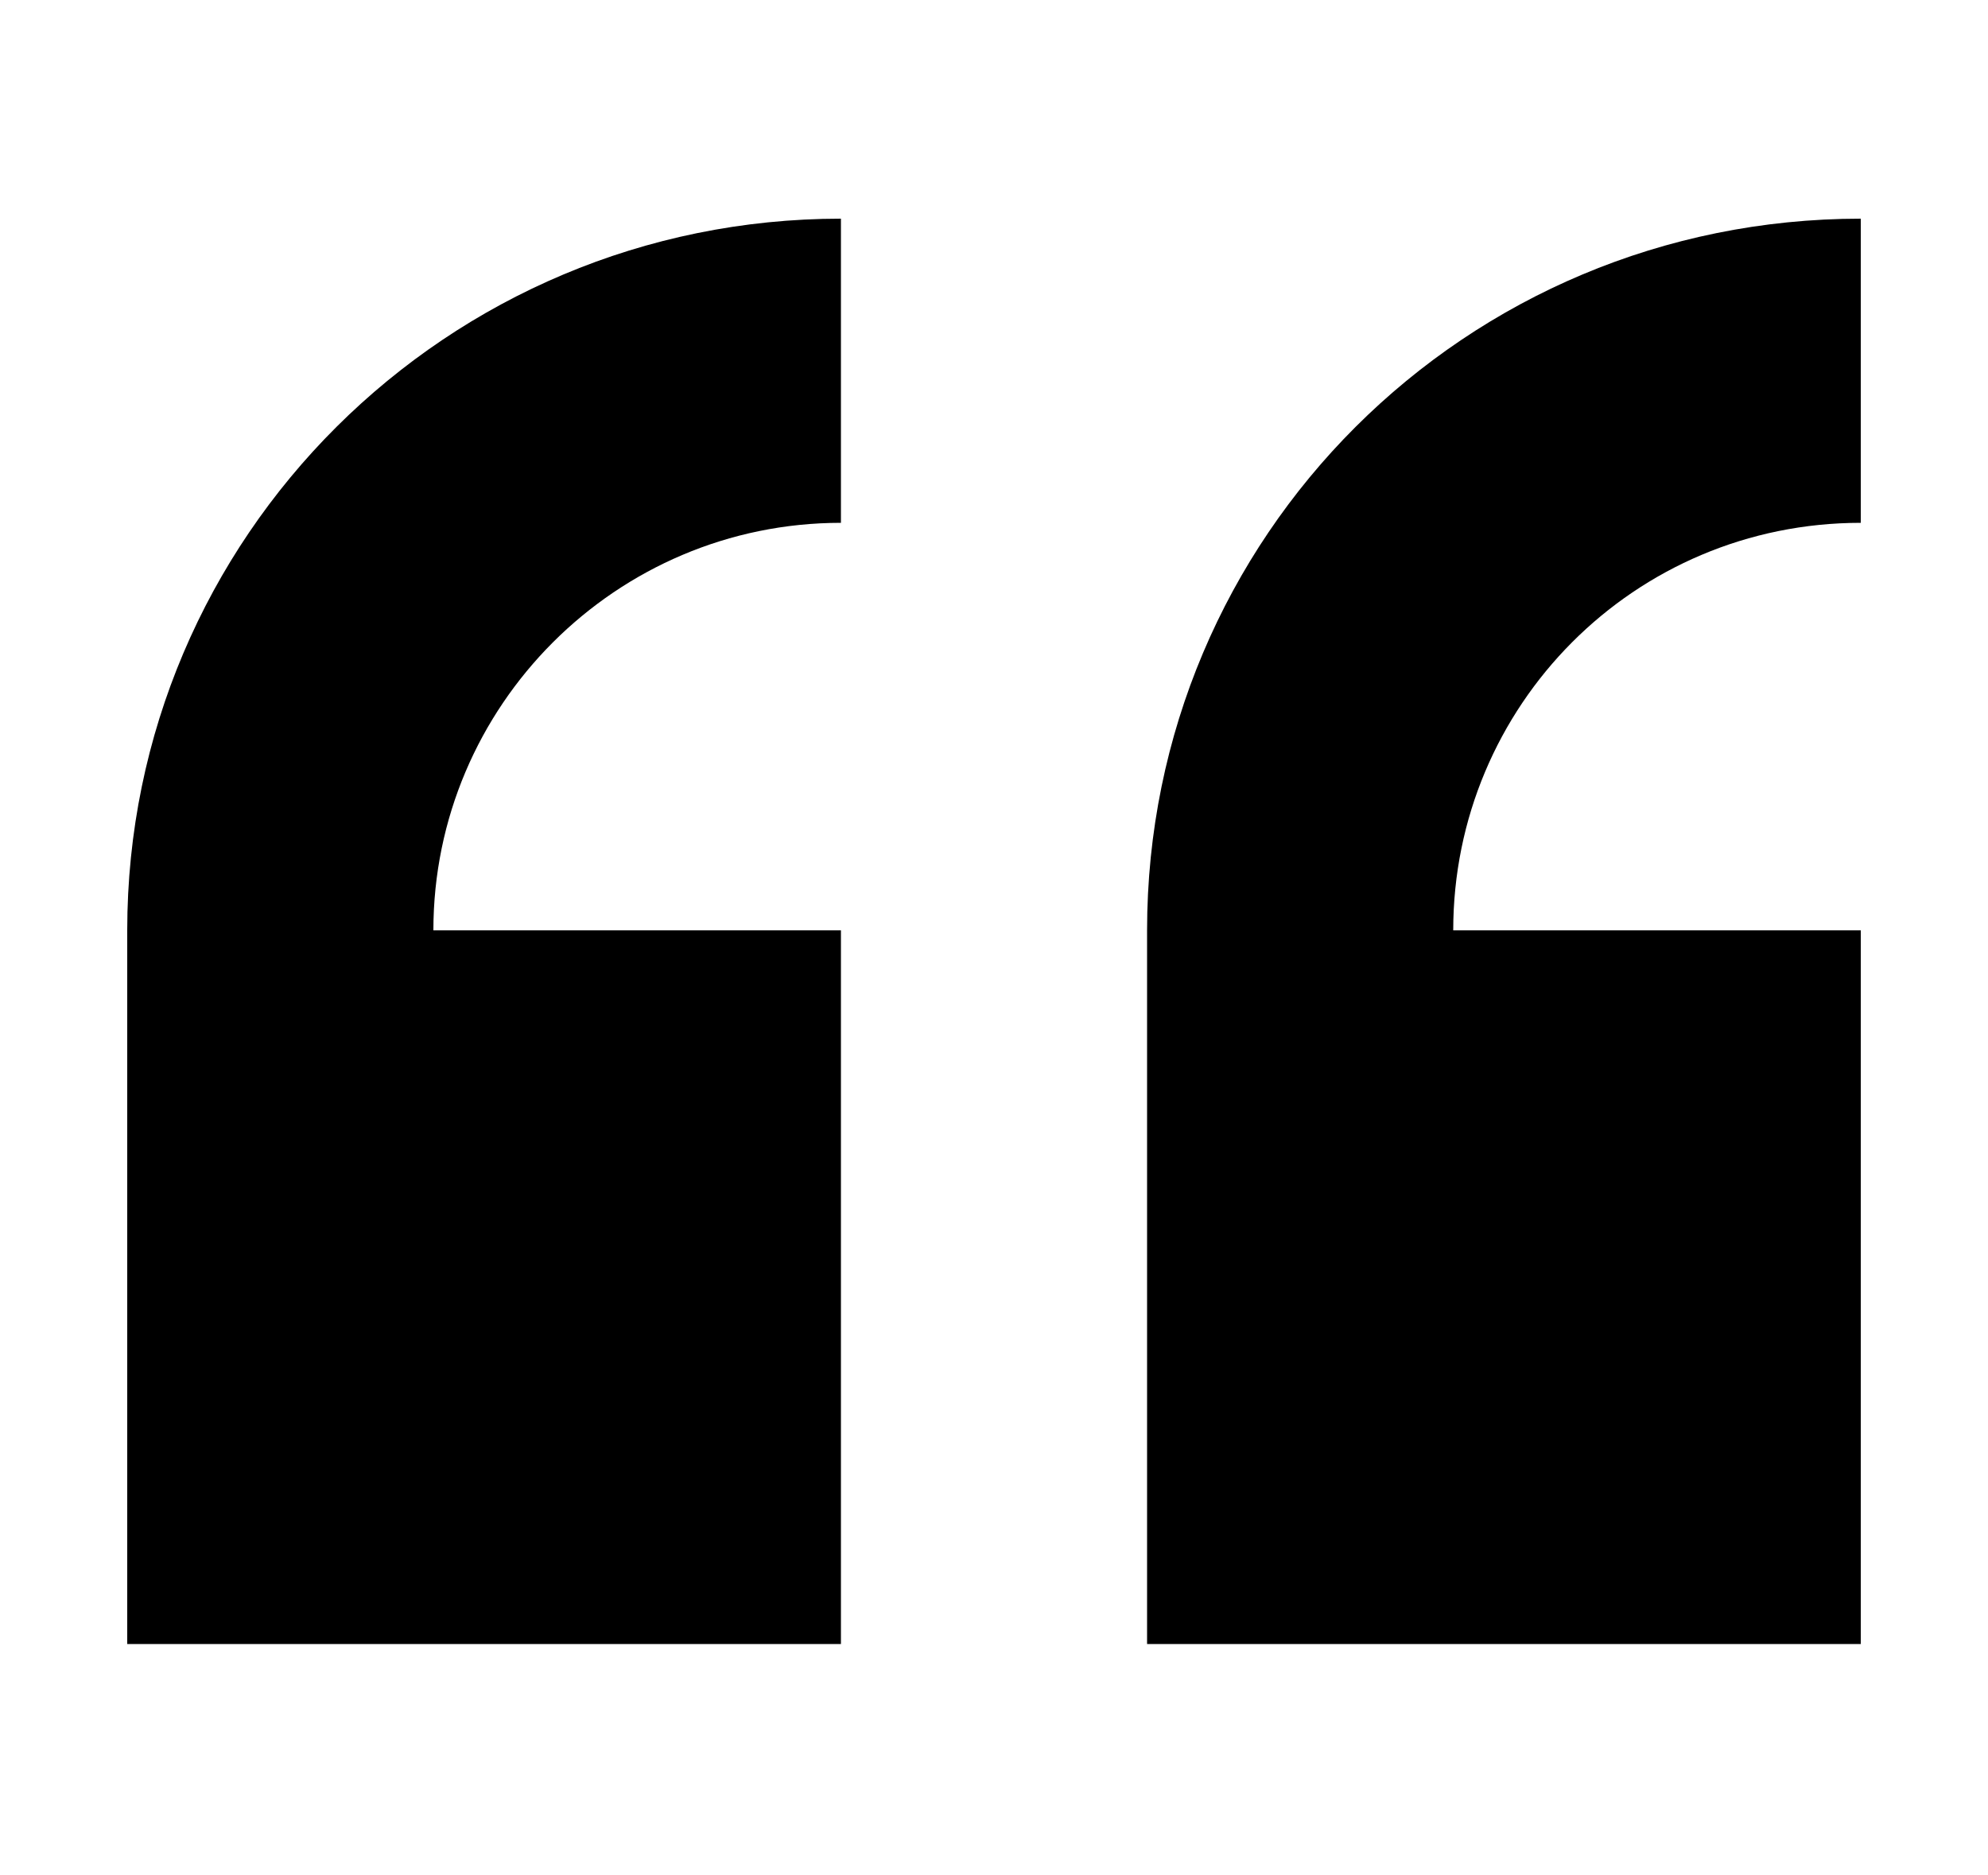
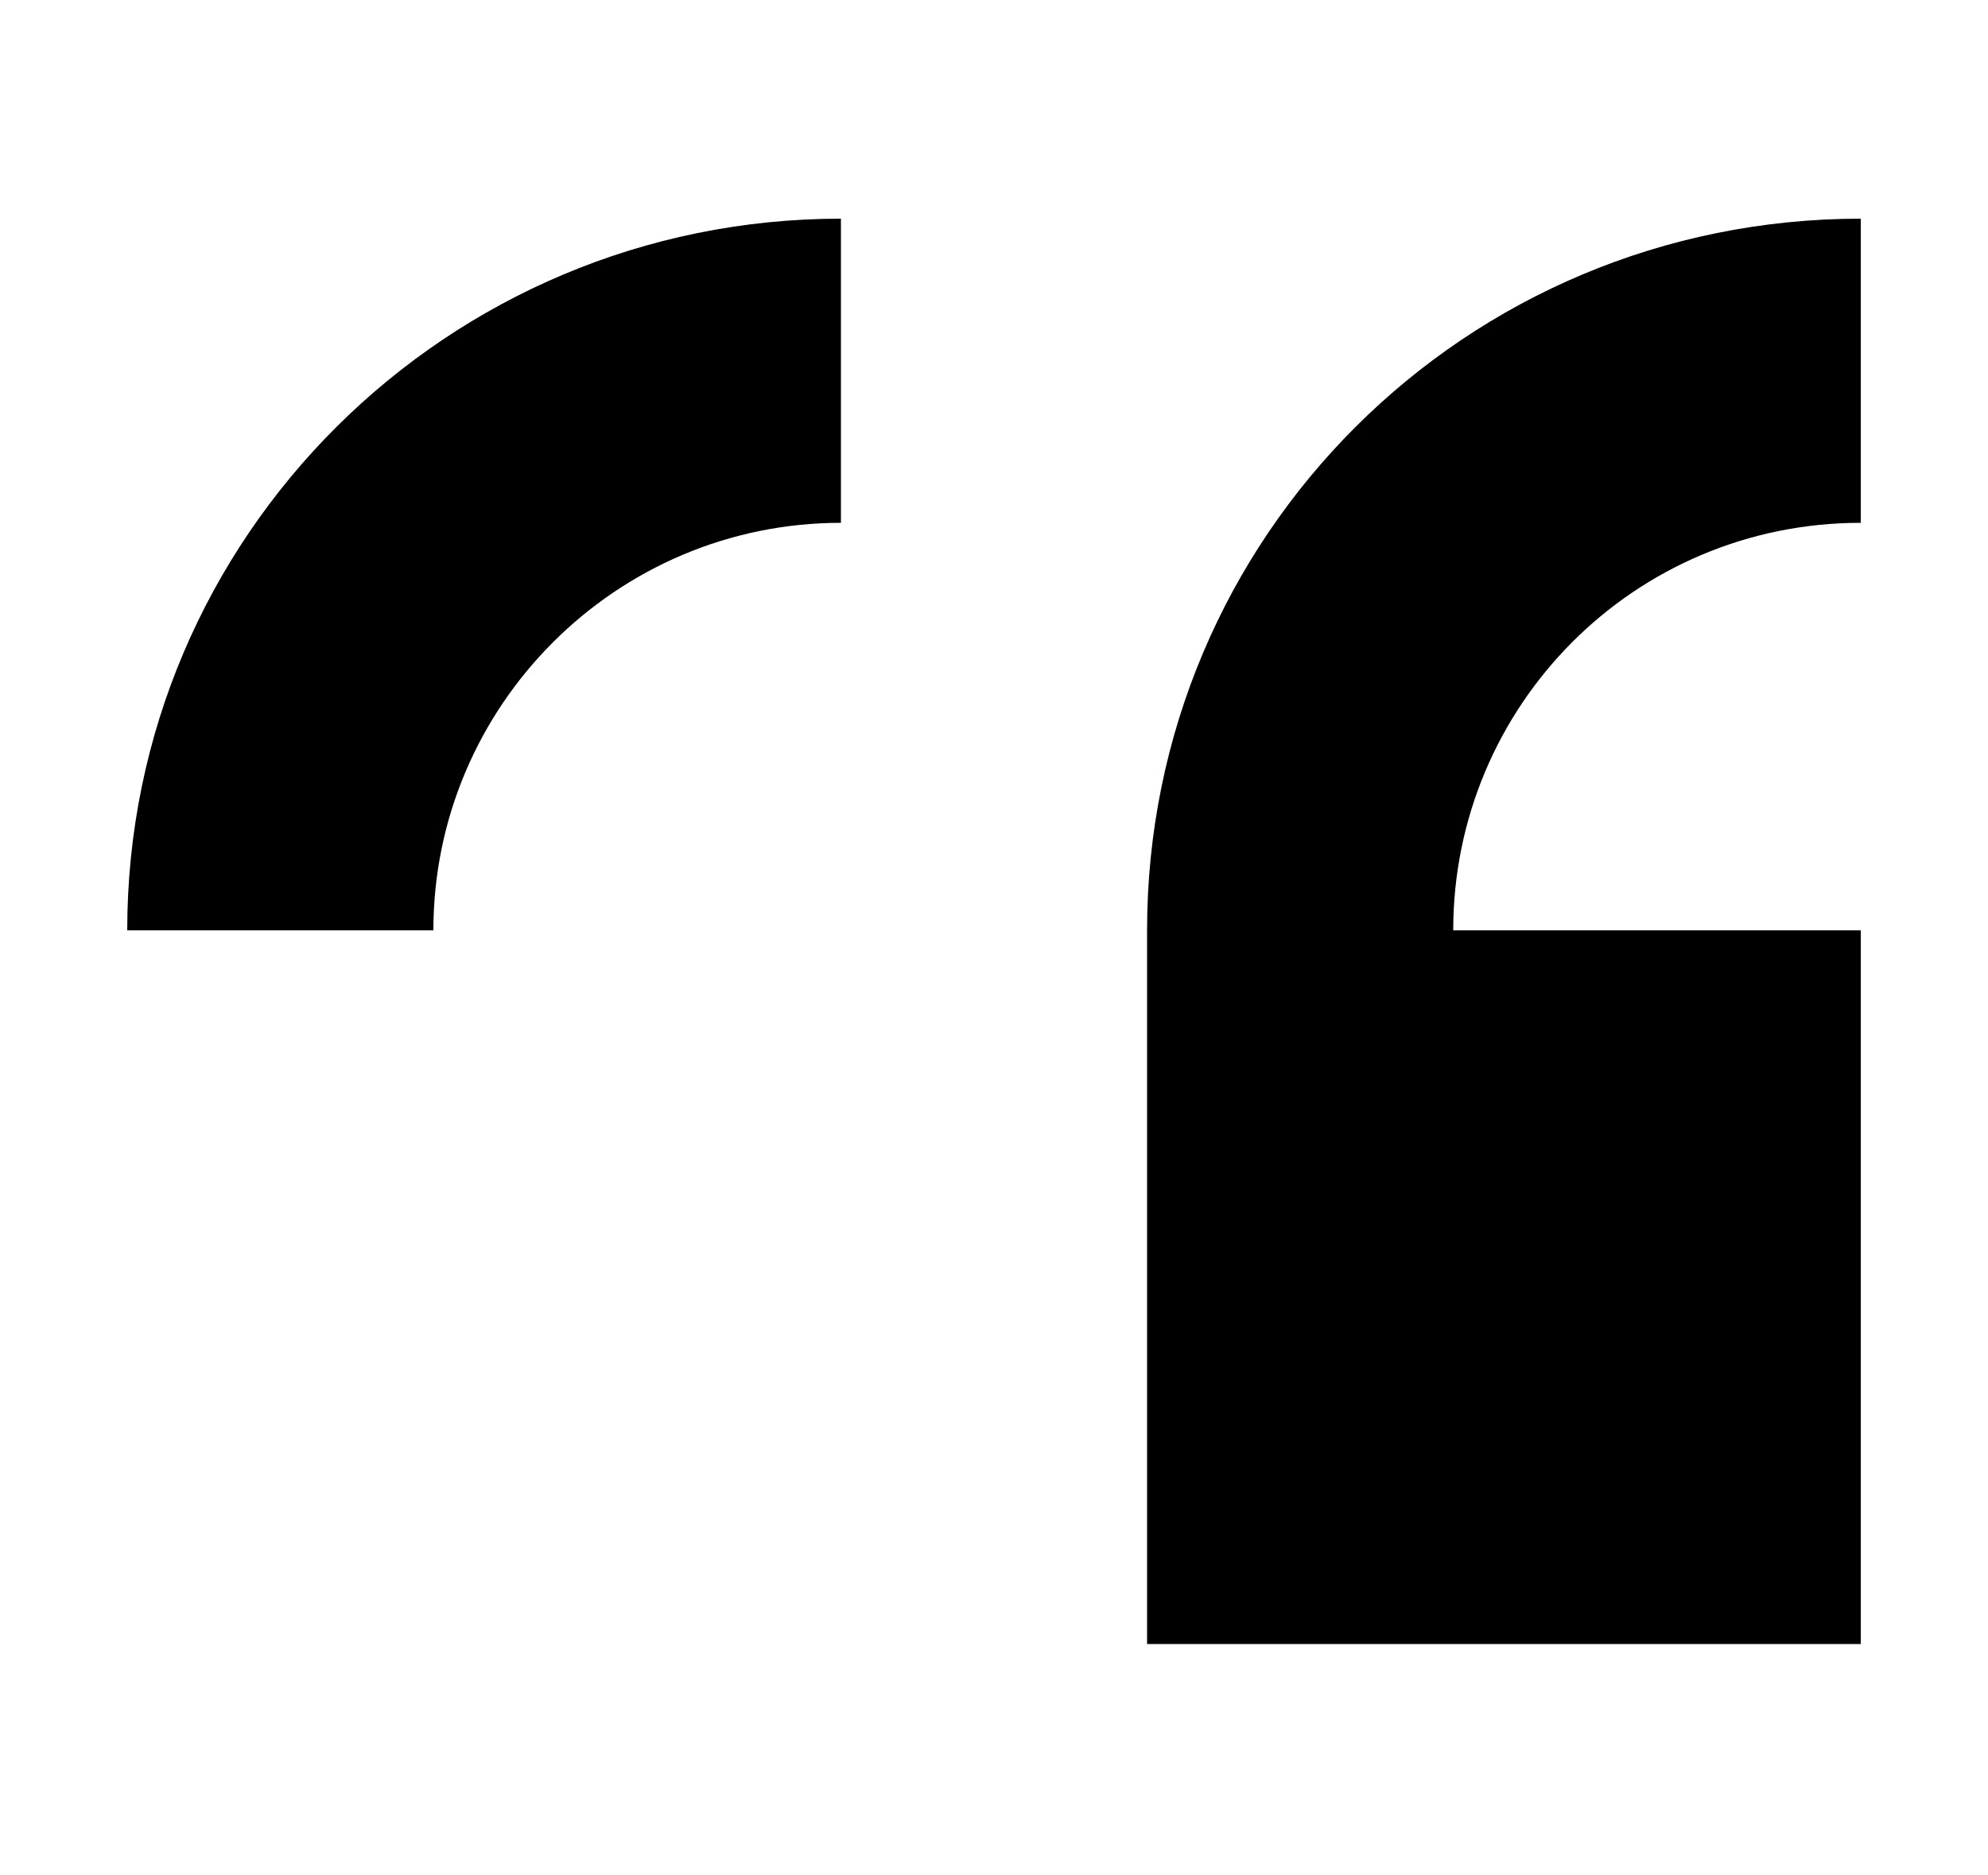
<svg xmlns="http://www.w3.org/2000/svg" version="1.1" id="Capa_1" x="0px" y="0px" viewBox="0 0 100 94.3" style="enable-background:new 0 0 100 94.3;" xml:space="preserve">
  <g>
    <g>
-       <path d="M6.4,46.8v35.9h35.9V46.8H21.8c0-11.3,9.2-20.5,20.5-20.5V11C22.5,11,6.4,27,6.4,46.8z M93.6,26.3V11    C73.7,11,57.7,27,57.7,46.8v35.9h35.9V46.8H73.1C73.1,35.5,82.2,26.3,93.6,26.3z" />
+       <path d="M6.4,46.8v35.9V46.8H21.8c0-11.3,9.2-20.5,20.5-20.5V11C22.5,11,6.4,27,6.4,46.8z M93.6,26.3V11    C73.7,11,57.7,27,57.7,46.8v35.9h35.9V46.8H73.1C73.1,35.5,82.2,26.3,93.6,26.3z" />
    </g>
  </g>
</svg>